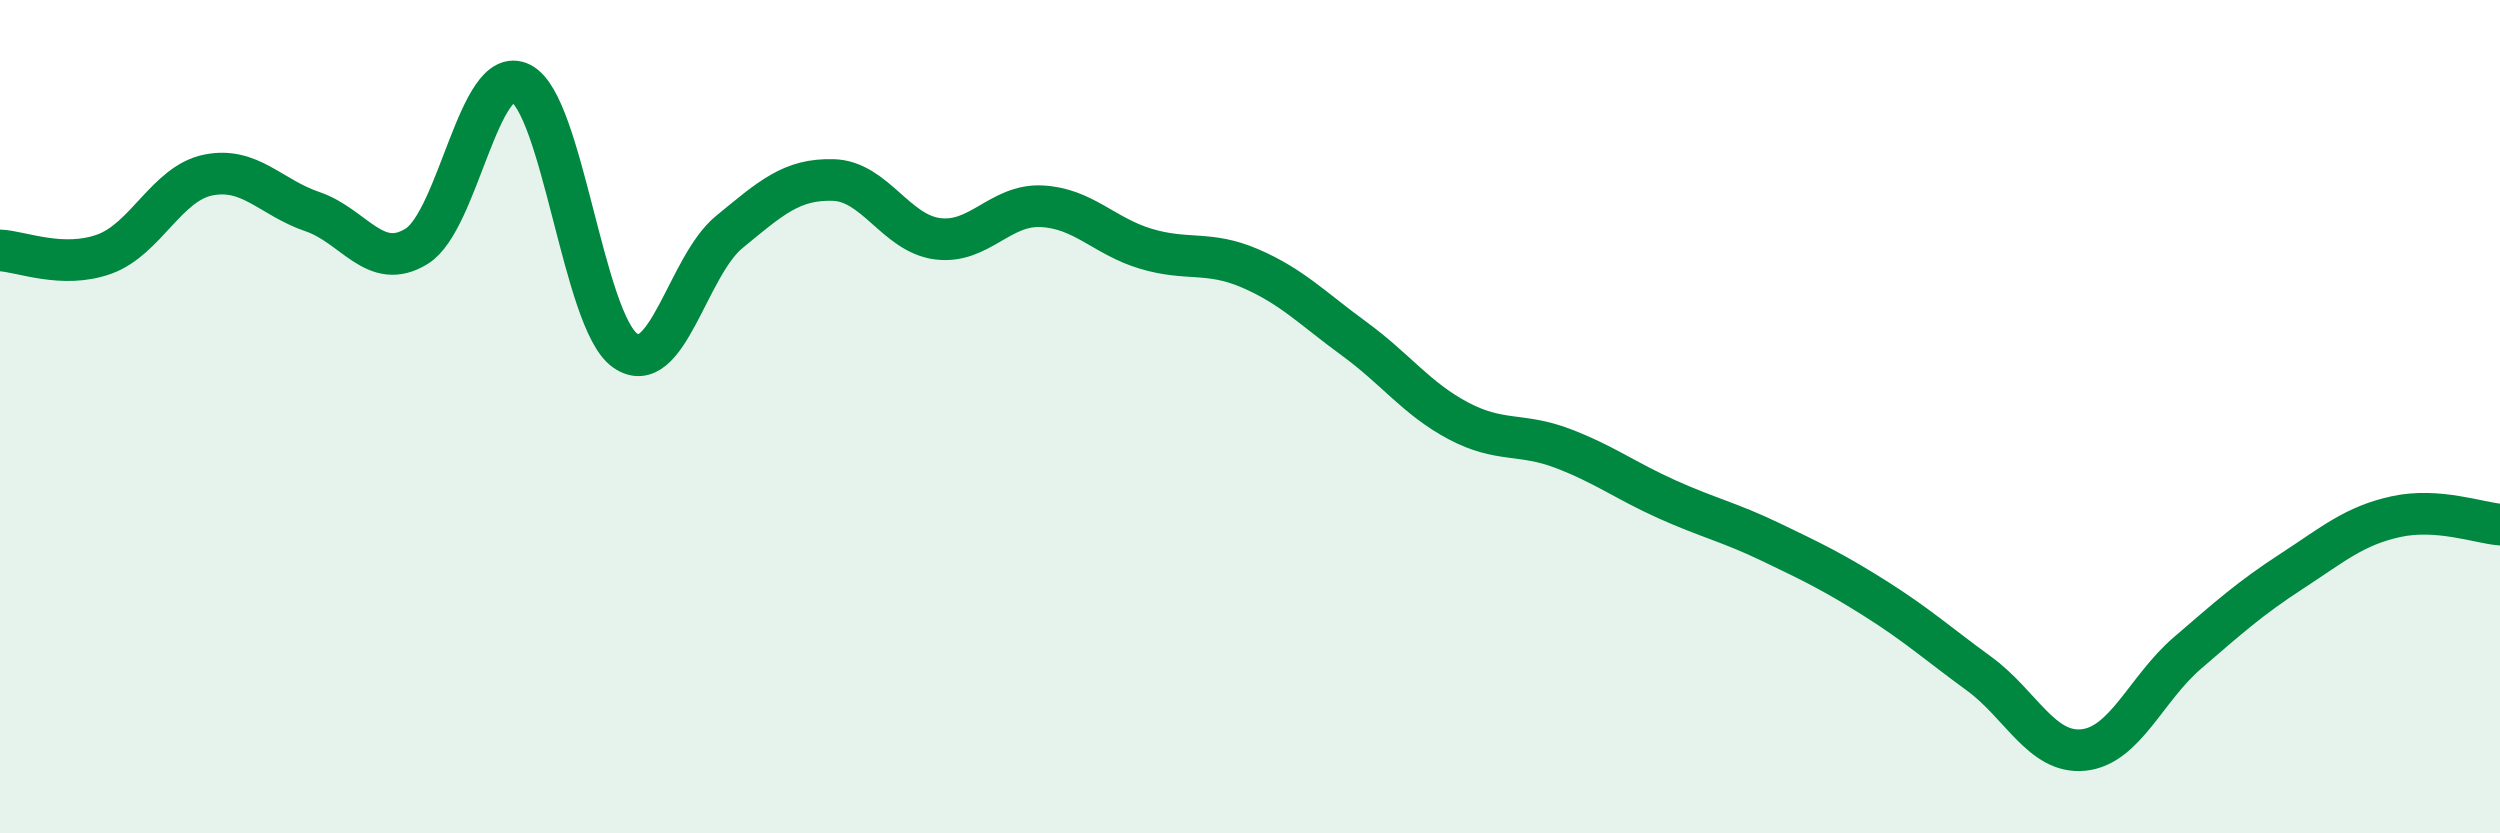
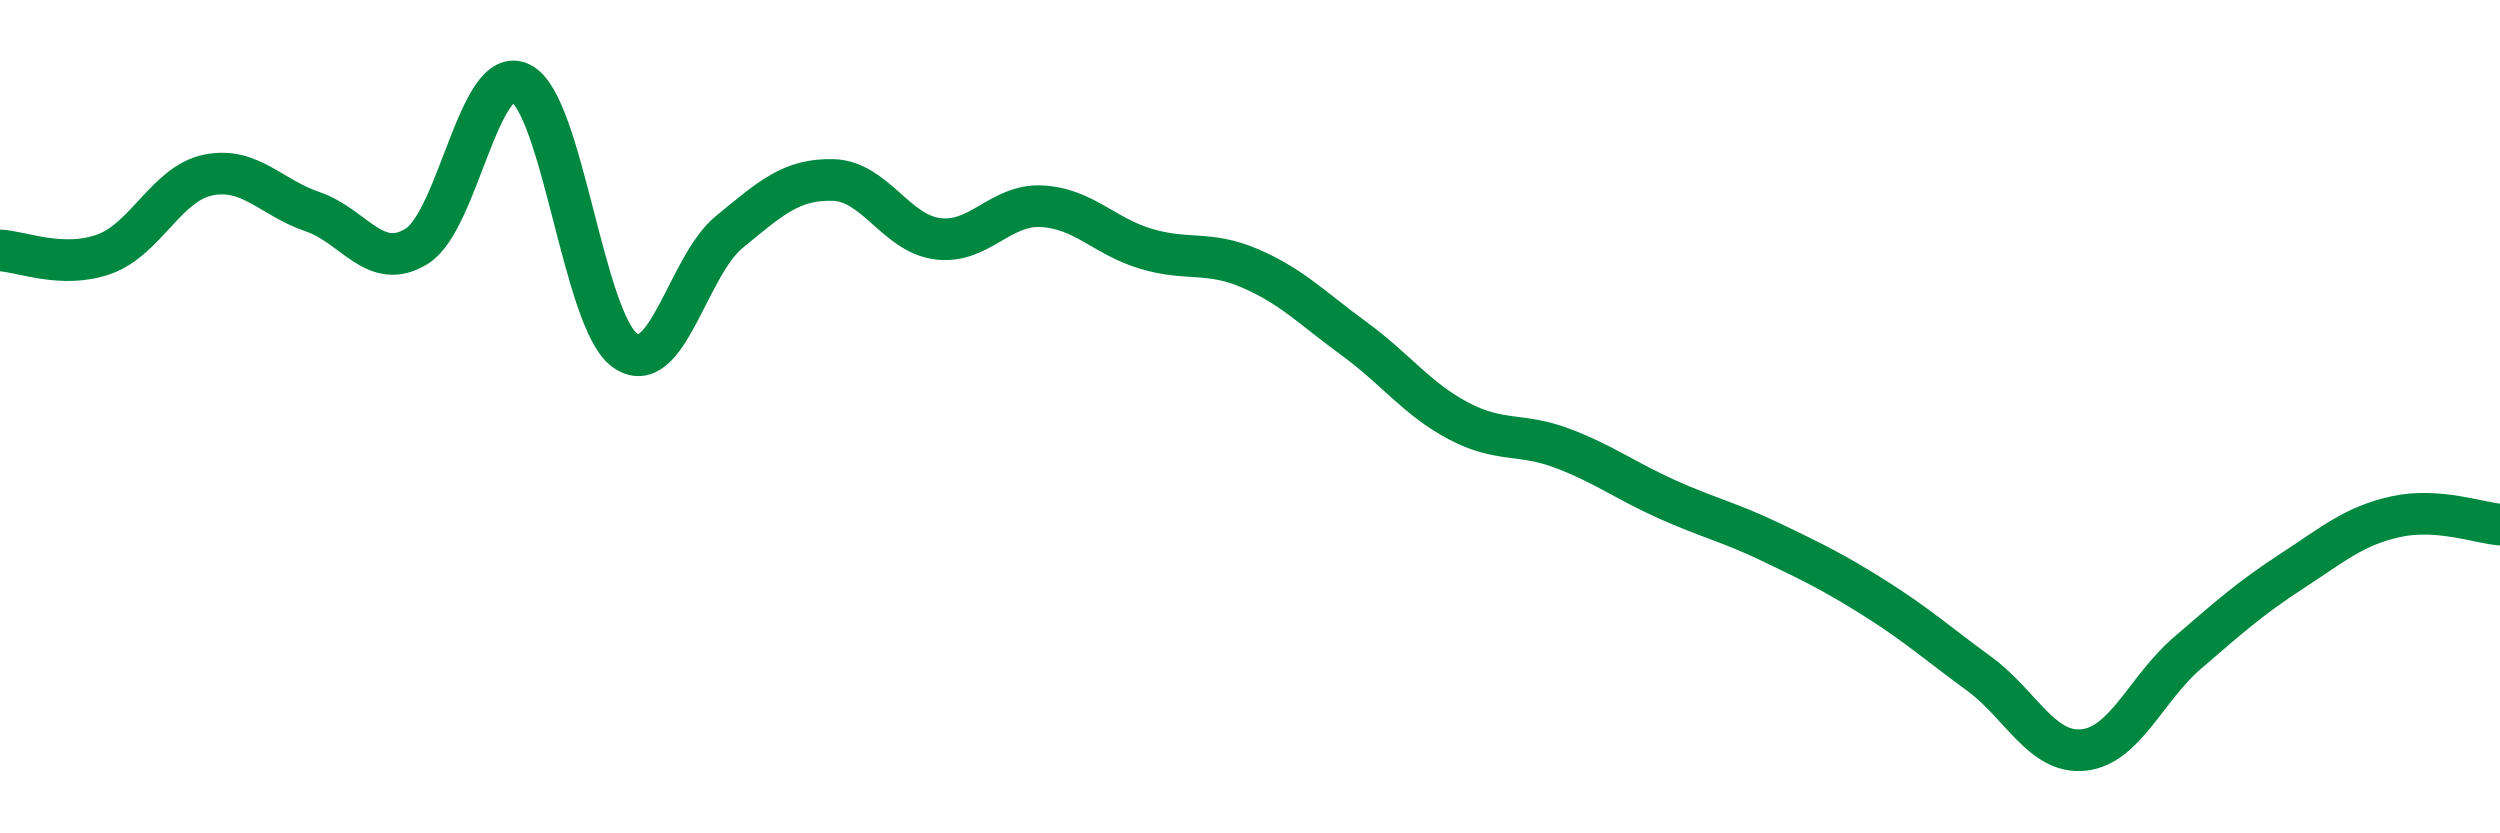
<svg xmlns="http://www.w3.org/2000/svg" width="60" height="20" viewBox="0 0 60 20">
-   <path d="M 0,6.01 C 0.5,6.03 1.5,6.46 2.5,6.1 C 3.5,5.74 4,4.4 5,4.2 C 6,4 6.5,4.74 7.5,5.08 C 8.5,5.42 9,6.53 10,5.91 C 11,5.29 11.5,1.5 12.5,2 C 13.5,2.5 14,7.7 15,8.41 C 16,9.12 16.5,6.39 17.5,5.57 C 18.5,4.75 19,4.29 20,4.32 C 21,4.35 21.5,5.6 22.5,5.73 C 23.5,5.86 24,4.9 25,4.95 C 26,5 26.5,5.67 27.5,5.97 C 28.5,6.27 29,6.01 30,6.44 C 31,6.87 31.5,7.4 32.5,8.13 C 33.5,8.86 34,9.57 35,10.1 C 36,10.63 36.5,10.38 37.5,10.76 C 38.5,11.14 39,11.53 40,11.98 C 41,12.43 41.5,12.53 42.5,13.01 C 43.5,13.49 44,13.73 45,14.36 C 46,14.99 46.5,15.44 47.5,16.17 C 48.5,16.9 49,18.1 50,18 C 51,17.9 51.5,16.53 52.5,15.67 C 53.5,14.81 54,14.36 55,13.71 C 56,13.06 56.5,12.62 57.5,12.4 C 58.5,12.18 59.5,12.55 60,12.59L60 20L0 20Z" fill="#008740" opacity="0.1" stroke-linecap="round" stroke-linejoin="round" />
  <path d="M 0,6.01 C 0.5,6.03 1.5,6.46 2.5,6.1 C 3.5,5.74 4,4.4 5,4.2 C 6,4 6.5,4.74 7.5,5.08 C 8.5,5.42 9,6.53 10,5.91 C 11,5.29 11.5,1.5 12.5,2 C 13.5,2.5 14,7.7 15,8.41 C 16,9.12 16.5,6.39 17.5,5.57 C 18.5,4.75 19,4.29 20,4.32 C 21,4.35 21.5,5.6 22.5,5.73 C 23.5,5.86 24,4.9 25,4.95 C 26,5 26.5,5.67 27.5,5.97 C 28.5,6.27 29,6.01 30,6.44 C 31,6.87 31.5,7.4 32.5,8.13 C 33.5,8.86 34,9.57 35,10.1 C 36,10.63 36.5,10.38 37.5,10.76 C 38.5,11.14 39,11.53 40,11.98 C 41,12.43 41.5,12.53 42.5,13.01 C 43.5,13.49 44,13.73 45,14.36 C 46,14.99 46.5,15.44 47.5,16.17 C 48.5,16.9 49,18.1 50,18 C 51,17.9 51.5,16.53 52.5,15.67 C 53.5,14.81 54,14.36 55,13.71 C 56,13.06 56.5,12.62 57.5,12.4 C 58.5,12.18 59.5,12.55 60,12.59" stroke="#008740" stroke-width="1" fill="none" stroke-linecap="round" stroke-linejoin="round" />
</svg>